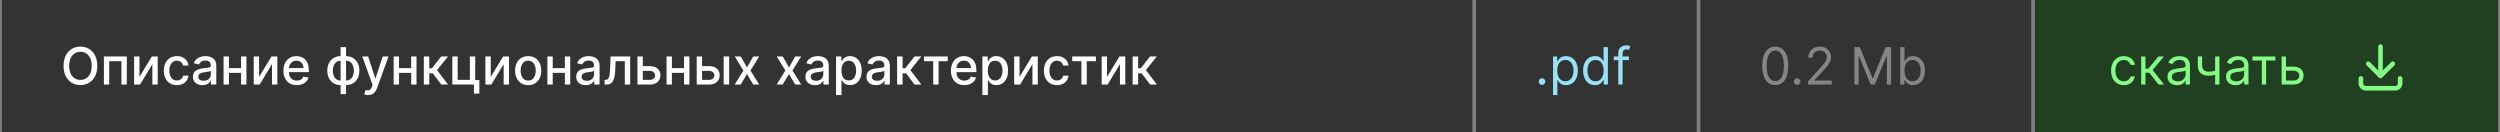
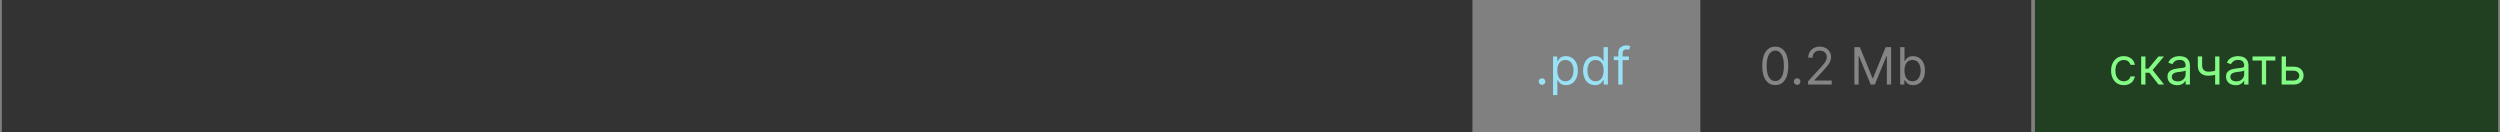
<svg xmlns="http://www.w3.org/2000/svg" width="680" height="36" viewBox="0 0 680 36" fill="none">
  <rect x="0" y="0" width="680" height="36" fill="#808080" stroke="none" />
  <rect width="400" height="36" transform="translate(0.5)" fill="#333333" />
-   <path d="M26.463 17.909C26.463 18.996 26.264 19.931 25.866 20.713C25.469 21.492 24.924 22.092 24.231 22.513C23.541 22.93 22.758 23.139 21.879 23.139C20.998 23.139 20.21 22.93 19.518 22.513C18.828 22.092 18.285 21.49 17.887 20.708C17.489 19.926 17.291 18.993 17.291 17.909C17.291 16.822 17.489 15.889 17.887 15.11C18.285 14.328 18.828 13.728 19.518 13.31C20.21 12.889 20.998 12.679 21.879 12.679C22.758 12.679 23.541 12.889 24.231 13.31C24.924 13.728 25.469 14.328 25.866 15.11C26.264 15.889 26.463 16.822 26.463 17.909ZM24.942 17.909C24.942 17.081 24.808 16.383 24.539 15.816C24.274 15.246 23.909 14.815 23.445 14.523C22.985 14.229 22.463 14.081 21.879 14.081C21.293 14.081 20.769 14.229 20.308 14.523C19.848 14.815 19.483 15.246 19.215 15.816C18.949 16.383 18.817 17.081 18.817 17.909C18.817 18.738 18.949 19.437 19.215 20.007C19.483 20.574 19.848 21.005 20.308 21.3C20.769 21.591 21.293 21.737 21.879 21.737C22.463 21.737 22.985 21.591 23.445 21.3C23.909 21.005 24.274 20.574 24.539 20.007C24.808 19.437 24.942 18.738 24.942 17.909ZM28.259 23V15.364H34.489V23H33.032V16.646H29.706V23H28.259ZM37.932 20.917L41.298 15.364H42.899V23H41.443V17.442L38.092 23H36.476V15.364H37.932V20.917ZM48.114 23.154C47.375 23.154 46.739 22.987 46.205 22.652C45.675 22.314 45.267 21.848 44.982 21.255C44.697 20.662 44.555 19.982 44.555 19.217C44.555 18.441 44.7 17.757 44.992 17.163C45.284 16.567 45.695 16.101 46.225 15.766C46.755 15.432 47.38 15.264 48.099 15.264C48.679 15.264 49.197 15.372 49.651 15.587C50.105 15.8 50.471 16.098 50.749 16.482C51.031 16.867 51.198 17.316 51.251 17.829H49.805C49.725 17.472 49.543 17.163 49.258 16.905C48.976 16.646 48.598 16.517 48.124 16.517C47.71 16.517 47.347 16.626 47.035 16.845C46.727 17.061 46.487 17.369 46.315 17.77C46.142 18.168 46.056 18.638 46.056 19.182C46.056 19.739 46.141 20.219 46.31 20.624C46.479 21.028 46.717 21.341 47.026 21.563C47.337 21.785 47.703 21.896 48.124 21.896C48.406 21.896 48.661 21.845 48.89 21.742C49.122 21.636 49.316 21.485 49.472 21.29C49.631 21.094 49.742 20.859 49.805 20.584H51.251C51.198 21.078 51.038 21.518 50.769 21.906C50.501 22.294 50.141 22.599 49.69 22.821C49.243 23.043 48.718 23.154 48.114 23.154ZM55.063 23.169C54.58 23.169 54.142 23.079 53.751 22.901C53.36 22.718 53.05 22.455 52.821 22.11C52.596 21.765 52.483 21.343 52.483 20.842C52.483 20.412 52.566 20.057 52.732 19.778C52.897 19.5 53.121 19.28 53.403 19.117C53.685 18.955 53.999 18.832 54.347 18.749C54.696 18.666 55.05 18.604 55.411 18.56C55.869 18.507 56.24 18.464 56.525 18.431C56.81 18.395 57.017 18.337 57.147 18.257C57.276 18.178 57.34 18.048 57.34 17.869V17.834C57.34 17.4 57.218 17.064 56.972 16.825C56.73 16.587 56.369 16.467 55.889 16.467C55.388 16.467 54.994 16.578 54.705 16.8C54.42 17.019 54.223 17.263 54.114 17.531L52.717 17.213C52.883 16.749 53.124 16.375 53.443 16.09C53.764 15.801 54.134 15.592 54.551 15.463C54.969 15.331 55.408 15.264 55.869 15.264C56.174 15.264 56.497 15.301 56.838 15.374C57.183 15.443 57.504 15.572 57.803 15.761C58.104 15.95 58.351 16.22 58.544 16.572C58.736 16.92 58.832 17.372 58.832 17.929V23H57.38V21.956H57.321C57.224 22.148 57.08 22.337 56.888 22.523C56.696 22.708 56.449 22.863 56.147 22.985C55.846 23.108 55.484 23.169 55.063 23.169ZM55.386 21.976C55.797 21.976 56.149 21.895 56.441 21.732C56.736 21.57 56.959 21.358 57.112 21.096C57.267 20.831 57.345 20.547 57.345 20.246V19.261C57.292 19.314 57.19 19.364 57.037 19.41C56.888 19.454 56.717 19.492 56.525 19.525C56.333 19.555 56.145 19.583 55.963 19.609C55.781 19.633 55.629 19.652 55.506 19.669C55.218 19.706 54.954 19.767 54.715 19.853C54.48 19.939 54.291 20.063 54.149 20.226C54.009 20.385 53.94 20.597 53.94 20.862C53.94 21.23 54.076 21.509 54.347 21.697C54.619 21.883 54.966 21.976 55.386 21.976ZM65.987 18.541V19.828H61.851V18.541H65.987ZM62.269 15.364V23H60.812V15.364H62.269ZM67.026 15.364V23H65.575V15.364H67.026ZM70.472 20.917L73.837 15.364H75.438V23H73.981V17.442L70.631 23H69.015V15.364H70.472V20.917ZM80.728 23.154C79.976 23.154 79.328 22.993 78.784 22.672C78.244 22.347 77.826 21.891 77.531 21.305C77.24 20.715 77.094 20.024 77.094 19.232C77.094 18.449 77.24 17.76 77.531 17.163C77.826 16.567 78.237 16.101 78.764 15.766C79.294 15.432 79.914 15.264 80.624 15.264C81.055 15.264 81.472 15.335 81.876 15.478C82.281 15.62 82.644 15.844 82.965 16.149C83.287 16.454 83.54 16.85 83.726 17.337C83.912 17.821 84.004 18.41 84.004 19.102V19.629H77.934V18.516H82.548C82.548 18.125 82.468 17.778 82.309 17.477C82.15 17.172 81.926 16.931 81.638 16.756C81.353 16.58 81.018 16.492 80.633 16.492C80.216 16.492 79.851 16.595 79.54 16.8C79.231 17.003 78.993 17.268 78.824 17.596C78.658 17.921 78.575 18.274 78.575 18.655V19.525C78.575 20.035 78.665 20.47 78.844 20.827C79.026 21.185 79.28 21.459 79.604 21.648C79.929 21.833 80.309 21.926 80.743 21.926C81.025 21.926 81.281 21.886 81.513 21.807C81.746 21.724 81.946 21.601 82.115 21.439C82.284 21.276 82.413 21.076 82.503 20.837L83.91 21.091C83.797 21.505 83.595 21.868 83.303 22.18C83.015 22.488 82.652 22.728 82.215 22.901C81.78 23.07 81.285 23.154 80.728 23.154ZM92.645 25.6V12.818H94.131V25.6H92.645ZM92.645 23.154C92.105 23.154 91.612 23.061 91.168 22.876C90.724 22.687 90.341 22.418 90.02 22.07C89.698 21.722 89.45 21.306 89.274 20.822C89.102 20.338 89.016 19.803 89.016 19.217C89.016 18.623 89.102 18.085 89.274 17.601C89.45 17.117 89.698 16.701 90.02 16.353C90.341 16.005 90.724 15.736 91.168 15.548C91.612 15.359 92.105 15.264 92.645 15.264H93.013V23.154H92.645ZM92.645 21.901H92.854V16.517H92.645C92.287 16.517 91.975 16.59 91.71 16.736C91.445 16.878 91.225 17.076 91.049 17.327C90.873 17.576 90.741 17.863 90.651 18.188C90.565 18.512 90.522 18.855 90.522 19.217C90.522 19.701 90.6 20.146 90.756 20.554C90.912 20.958 91.147 21.285 91.462 21.533C91.776 21.779 92.171 21.901 92.645 21.901ZM94.131 23.154H93.758V15.264H94.131C94.672 15.264 95.164 15.359 95.608 15.548C96.052 15.736 96.433 16.005 96.751 16.353C97.073 16.701 97.32 17.117 97.492 17.601C97.668 18.085 97.756 18.623 97.756 19.217C97.756 19.803 97.668 20.338 97.492 20.822C97.32 21.306 97.073 21.722 96.751 22.07C96.433 22.418 96.052 22.687 95.608 22.876C95.164 23.061 94.672 23.154 94.131 23.154ZM94.131 21.901C94.489 21.901 94.801 21.832 95.066 21.692C95.331 21.55 95.552 21.354 95.727 21.106C95.903 20.854 96.034 20.567 96.12 20.246C96.206 19.921 96.249 19.578 96.249 19.217C96.249 18.736 96.171 18.292 96.016 17.884C95.863 17.473 95.629 17.143 95.315 16.895C95 16.643 94.605 16.517 94.131 16.517H93.918V21.901H94.131ZM100.087 25.864C99.865 25.864 99.663 25.845 99.481 25.809C99.299 25.776 99.163 25.739 99.073 25.7L99.431 24.482C99.703 24.555 99.945 24.586 100.157 24.576C100.369 24.566 100.556 24.486 100.719 24.337C100.884 24.188 101.03 23.945 101.156 23.607L101.34 23.099L98.546 15.364H100.137L102.071 21.29H102.151L104.085 15.364H105.68L102.533 24.019C102.388 24.417 102.202 24.753 101.977 25.028C101.751 25.307 101.483 25.516 101.171 25.655C100.86 25.794 100.498 25.864 100.087 25.864ZM112.253 18.541V19.828H108.116V18.541H112.253ZM108.534 15.364V23H107.077V15.364H108.534ZM113.292 15.364V23H111.84V15.364H113.292ZM115.281 23V15.364H116.767V18.565H117.483L120.004 15.364H121.843L118.885 19.077L121.878 23H120.033L117.732 19.947H116.767V23H115.281ZM129.262 15.364V21.782H130.381V25.461H128.914V23H123.032V15.364H124.489V21.717H127.81V15.364H129.262ZM133.485 20.917L136.851 15.364H138.452V23H136.995V17.442L133.644 23H132.029V15.364H133.485V20.917ZM143.667 23.154C142.951 23.154 142.326 22.99 141.793 22.662C141.259 22.334 140.845 21.875 140.55 21.285C140.255 20.695 140.107 20.005 140.107 19.217C140.107 18.424 140.255 17.732 140.55 17.139C140.845 16.545 141.259 16.084 141.793 15.756C142.326 15.428 142.951 15.264 143.667 15.264C144.383 15.264 145.008 15.428 145.541 15.756C146.075 16.084 146.489 16.545 146.784 17.139C147.079 17.732 147.227 18.424 147.227 19.217C147.227 20.005 147.079 20.695 146.784 21.285C146.489 21.875 146.075 22.334 145.541 22.662C145.008 22.99 144.383 23.154 143.667 23.154ZM143.672 21.906C144.136 21.906 144.521 21.784 144.825 21.538C145.13 21.293 145.356 20.967 145.502 20.559C145.651 20.151 145.725 19.702 145.725 19.212C145.725 18.724 145.651 18.277 145.502 17.869C145.356 17.458 145.13 17.129 144.825 16.88C144.521 16.631 144.136 16.507 143.672 16.507C143.205 16.507 142.817 16.631 142.509 16.88C142.204 17.129 141.977 17.458 141.828 17.869C141.682 18.277 141.609 18.724 141.609 19.212C141.609 19.702 141.682 20.151 141.828 20.559C141.977 20.967 142.204 21.293 142.509 21.538C142.817 21.784 143.205 21.906 143.672 21.906ZM154.061 18.541V19.828H149.925V18.541H154.061ZM150.343 15.364V23H148.886V15.364H150.343ZM155.1 15.364V23H153.649V15.364H155.1ZM159.311 23.169C158.828 23.169 158.39 23.079 157.999 22.901C157.608 22.718 157.298 22.455 157.069 22.11C156.844 21.765 156.731 21.343 156.731 20.842C156.731 20.412 156.814 20.057 156.98 19.778C157.145 19.5 157.369 19.28 157.651 19.117C157.933 18.955 158.248 18.832 158.596 18.749C158.944 18.666 159.298 18.604 159.659 18.56C160.117 18.507 160.488 18.464 160.773 18.431C161.058 18.395 161.265 18.337 161.395 18.257C161.524 18.178 161.588 18.048 161.588 17.869V17.834C161.588 17.4 161.466 17.064 161.221 16.825C160.979 16.587 160.617 16.467 160.137 16.467C159.636 16.467 159.242 16.578 158.953 16.8C158.668 17.019 158.471 17.263 158.362 17.531L156.965 17.213C157.131 16.749 157.373 16.375 157.691 16.09C158.012 15.801 158.382 15.592 158.799 15.463C159.217 15.331 159.656 15.264 160.117 15.264C160.422 15.264 160.745 15.301 161.086 15.374C161.431 15.443 161.752 15.572 162.051 15.761C162.352 15.95 162.599 16.22 162.792 16.572C162.984 16.92 163.08 17.372 163.08 17.929V23H161.628V21.956H161.569C161.472 22.148 161.328 22.337 161.136 22.523C160.944 22.708 160.697 22.863 160.395 22.985C160.094 23.108 159.732 23.169 159.311 23.169ZM159.635 21.976C160.046 21.976 160.397 21.895 160.689 21.732C160.984 21.57 161.207 21.358 161.36 21.096C161.516 20.831 161.593 20.547 161.593 20.246V19.261C161.54 19.314 161.438 19.364 161.285 19.41C161.136 19.454 160.965 19.492 160.773 19.525C160.581 19.555 160.394 19.583 160.211 19.609C160.029 19.633 159.877 19.652 159.754 19.669C159.466 19.706 159.202 19.767 158.963 19.853C158.728 19.939 158.539 20.063 158.397 20.226C158.257 20.385 158.188 20.597 158.188 20.862C158.188 21.23 158.324 21.509 158.596 21.697C158.867 21.883 159.214 21.976 159.635 21.976ZM164.458 23L164.453 21.712H164.727C164.939 21.712 165.116 21.668 165.259 21.578C165.405 21.485 165.524 21.329 165.617 21.111C165.709 20.892 165.781 20.59 165.83 20.206C165.88 19.818 165.917 19.331 165.94 18.744L166.074 15.364H171.404V23H169.947V16.646H167.451L167.332 19.241C167.302 19.871 167.237 20.421 167.138 20.892C167.042 21.363 166.901 21.755 166.715 22.07C166.53 22.382 166.291 22.616 165.999 22.771C165.708 22.924 165.353 23 164.936 23H164.458ZM174.505 17.989H176.722C177.657 17.989 178.376 18.221 178.88 18.685C179.383 19.149 179.635 19.747 179.635 20.479C179.635 20.957 179.523 21.386 179.297 21.767C179.072 22.148 178.742 22.45 178.308 22.672C177.874 22.891 177.345 23 176.722 23H173.386V15.364H174.843V21.717H176.722C177.15 21.717 177.501 21.606 177.776 21.384C178.051 21.159 178.189 20.872 178.189 20.524C178.189 20.156 178.051 19.856 177.776 19.624C177.501 19.389 177.15 19.271 176.722 19.271H174.505V17.989ZM186.477 18.541V19.828H182.341V18.541H186.477ZM182.759 15.364V23H181.302V15.364H182.759ZM187.517 15.364V23H186.065V15.364H187.517ZM190.624 17.989H192.841C193.776 17.989 194.495 18.221 194.999 18.685C195.503 19.149 195.754 19.747 195.754 20.479C195.754 20.957 195.642 21.386 195.416 21.767C195.191 22.148 194.861 22.45 194.427 22.672C193.993 22.891 193.464 23 192.841 23H189.505V15.364H190.962V21.717H192.841C193.269 21.717 193.62 21.606 193.895 21.384C194.17 21.159 194.308 20.872 194.308 20.524C194.308 20.156 194.17 19.856 193.895 19.624C193.62 19.389 193.269 19.271 192.841 19.271H190.624V17.989ZM196.838 23V15.364H198.325V23H196.838ZM201.493 15.364L203.178 18.337L204.879 15.364H206.504L204.123 19.182L206.524 23H204.898L203.178 20.146L201.463 23H199.832L202.209 19.182L199.862 15.364H201.493ZM212.909 15.364L214.594 18.337L216.295 15.364H217.92L215.539 19.182L217.94 23H216.314L214.594 20.146L212.879 23H211.248L213.625 19.182L211.278 15.364H212.909ZM221.655 23.169C221.171 23.169 220.734 23.079 220.343 22.901C219.952 22.718 219.642 22.455 219.413 22.11C219.188 21.765 219.075 21.343 219.075 20.842C219.075 20.412 219.158 20.057 219.324 19.778C219.489 19.5 219.713 19.28 219.995 19.117C220.276 18.955 220.591 18.832 220.939 18.749C221.287 18.666 221.642 18.604 222.003 18.56C222.461 18.507 222.832 18.464 223.117 18.431C223.402 18.395 223.609 18.337 223.738 18.257C223.868 18.178 223.932 18.048 223.932 17.869V17.834C223.932 17.4 223.81 17.064 223.564 16.825C223.322 16.587 222.961 16.467 222.48 16.467C221.98 16.467 221.586 16.578 221.297 16.8C221.012 17.019 220.815 17.263 220.706 17.531L219.309 17.213C219.474 16.749 219.716 16.375 220.034 16.09C220.356 15.801 220.725 15.592 221.143 15.463C221.561 15.331 222 15.264 222.461 15.264C222.766 15.264 223.089 15.301 223.43 15.374C223.775 15.443 224.096 15.572 224.395 15.761C224.696 15.95 224.943 16.22 225.135 16.572C225.328 16.92 225.424 17.372 225.424 17.929V23H223.972V21.956H223.912C223.816 22.148 223.672 22.337 223.48 22.523C223.288 22.708 223.041 22.863 222.739 22.985C222.437 23.108 222.076 23.169 221.655 23.169ZM221.978 21.976C222.389 21.976 222.741 21.895 223.032 21.732C223.327 21.57 223.551 21.358 223.703 21.096C223.859 20.831 223.937 20.547 223.937 20.246V19.261C223.884 19.314 223.781 19.364 223.629 19.41C223.48 19.454 223.309 19.492 223.117 19.525C222.925 19.555 222.737 19.583 222.555 19.609C222.373 19.633 222.22 19.652 222.098 19.669C221.809 19.706 221.546 19.767 221.307 19.853C221.072 19.939 220.883 20.063 220.74 20.226C220.601 20.385 220.532 20.597 220.532 20.862C220.532 21.23 220.667 21.509 220.939 21.697C221.211 21.883 221.557 21.976 221.978 21.976ZM227.404 25.864V15.364H228.855V16.602H228.98C229.066 16.442 229.19 16.259 229.352 16.05C229.515 15.841 229.74 15.659 230.029 15.503C230.317 15.344 230.698 15.264 231.172 15.264C231.789 15.264 232.339 15.42 232.823 15.732C233.307 16.043 233.686 16.492 233.961 17.079C234.24 17.666 234.379 18.371 234.379 19.197C234.379 20.022 234.241 20.73 233.966 21.32C233.691 21.906 233.313 22.359 232.833 22.677C232.352 22.992 231.803 23.149 231.187 23.149C230.723 23.149 230.343 23.071 230.048 22.916C229.757 22.76 229.528 22.577 229.362 22.369C229.197 22.16 229.069 21.974 228.98 21.812H228.89V25.864H227.404ZM228.86 19.182C228.86 19.719 228.938 20.189 229.094 20.594C229.25 20.998 229.475 21.315 229.77 21.543C230.065 21.769 230.426 21.881 230.854 21.881C231.298 21.881 231.669 21.764 231.968 21.528C232.266 21.29 232.491 20.967 232.644 20.559C232.799 20.151 232.877 19.692 232.877 19.182C232.877 18.678 232.801 18.226 232.649 17.825C232.499 17.424 232.274 17.107 231.972 16.875C231.674 16.643 231.301 16.527 230.854 16.527C230.423 16.527 230.058 16.638 229.76 16.86C229.465 17.082 229.241 17.392 229.089 17.79C228.936 18.188 228.86 18.651 228.86 19.182ZM238.267 23.169C237.783 23.169 237.345 23.079 236.954 22.901C236.563 22.718 236.253 22.455 236.024 22.11C235.799 21.765 235.686 21.343 235.686 20.842C235.686 20.412 235.769 20.057 235.935 19.778C236.101 19.5 236.324 19.28 236.606 19.117C236.888 18.955 237.203 18.832 237.551 18.749C237.899 18.666 238.253 18.604 238.615 18.56C239.072 18.507 239.443 18.464 239.728 18.431C240.013 18.395 240.22 18.337 240.35 18.257C240.479 18.178 240.544 18.048 240.544 17.869V17.834C240.544 17.4 240.421 17.064 240.176 16.825C239.934 16.587 239.572 16.467 239.092 16.467C238.591 16.467 238.197 16.578 237.909 16.8C237.624 17.019 237.426 17.263 237.317 17.531L235.92 17.213C236.086 16.749 236.328 16.375 236.646 16.09C236.967 15.801 237.337 15.592 237.754 15.463C238.172 15.331 238.611 15.264 239.072 15.264C239.377 15.264 239.7 15.301 240.041 15.374C240.386 15.443 240.708 15.572 241.006 15.761C241.307 15.95 241.554 16.22 241.747 16.572C241.939 16.92 242.035 17.372 242.035 17.929V23H240.583V21.956H240.524C240.427 22.148 240.283 22.337 240.091 22.523C239.899 22.708 239.652 22.863 239.35 22.985C239.049 23.108 238.687 23.169 238.267 23.169ZM238.59 21.976C239.001 21.976 239.352 21.895 239.644 21.732C239.939 21.57 240.162 21.358 240.315 21.096C240.471 20.831 240.548 20.547 240.548 20.246V19.261C240.495 19.314 240.393 19.364 240.24 19.41C240.091 19.454 239.92 19.492 239.728 19.525C239.536 19.555 239.349 19.583 239.166 19.609C238.984 19.633 238.832 19.652 238.709 19.669C238.421 19.706 238.157 19.767 237.919 19.853C237.683 19.939 237.494 20.063 237.352 20.226C237.213 20.385 237.143 20.597 237.143 20.862C237.143 21.23 237.279 21.509 237.551 21.697C237.822 21.883 238.169 21.976 238.59 21.976ZM244.015 23V15.364H245.501V18.565H246.217L248.738 15.364H250.577L247.619 19.077L250.612 23H248.768L246.466 19.947H245.501V23H244.015ZM251.339 16.646V15.364H257.782V16.646H255.292V23H253.84V16.646H251.339ZM262.29 23.154C261.538 23.154 260.89 22.993 260.347 22.672C259.806 22.347 259.389 21.891 259.094 21.305C258.802 20.715 258.656 20.024 258.656 19.232C258.656 18.449 258.802 17.76 259.094 17.163C259.389 16.567 259.8 16.101 260.327 15.766C260.857 15.432 261.477 15.264 262.186 15.264C262.617 15.264 263.035 15.335 263.439 15.478C263.843 15.62 264.206 15.844 264.528 16.149C264.849 16.454 265.103 16.85 265.288 17.337C265.474 17.821 265.567 18.41 265.567 19.102V19.629H259.496V18.516H264.11C264.11 18.125 264.031 17.778 263.871 17.477C263.712 17.172 263.489 16.931 263.2 16.756C262.915 16.58 262.58 16.492 262.196 16.492C261.778 16.492 261.414 16.595 261.102 16.8C260.794 17.003 260.555 17.268 260.386 17.596C260.221 17.921 260.138 18.274 260.138 18.655V19.525C260.138 20.035 260.227 20.47 260.406 20.827C260.589 21.185 260.842 21.459 261.167 21.648C261.492 21.833 261.871 21.926 262.305 21.926C262.587 21.926 262.844 21.886 263.076 21.807C263.308 21.724 263.509 21.601 263.678 21.439C263.847 21.276 263.976 21.076 264.065 20.837L265.472 21.091C265.36 21.505 265.157 21.868 264.866 22.18C264.577 22.488 264.214 22.728 263.777 22.901C263.343 23.07 262.847 23.154 262.29 23.154ZM267.216 25.864V15.364H268.668V16.602H268.792C268.878 16.442 269.003 16.259 269.165 16.05C269.327 15.841 269.553 15.659 269.841 15.503C270.129 15.344 270.511 15.264 270.985 15.264C271.601 15.264 272.151 15.42 272.635 15.732C273.119 16.043 273.499 16.492 273.774 17.079C274.052 17.666 274.191 18.371 274.191 19.197C274.191 20.022 274.054 20.73 273.779 21.32C273.503 21.906 273.126 22.359 272.645 22.677C272.164 22.992 271.616 23.149 270.999 23.149C270.535 23.149 270.156 23.071 269.861 22.916C269.569 22.76 269.341 22.577 269.175 22.369C269.009 22.16 268.882 21.974 268.792 21.812H268.703V25.864H267.216ZM268.673 19.182C268.673 19.719 268.751 20.189 268.906 20.594C269.062 20.998 269.288 21.315 269.583 21.543C269.878 21.769 270.239 21.881 270.666 21.881C271.11 21.881 271.482 21.764 271.78 21.528C272.078 21.29 272.304 20.967 272.456 20.559C272.612 20.151 272.69 19.692 272.69 19.182C272.69 18.678 272.614 18.226 272.461 17.825C272.312 17.424 272.087 17.107 271.785 16.875C271.487 16.643 271.114 16.527 270.666 16.527C270.235 16.527 269.871 16.638 269.573 16.86C269.278 17.082 269.054 17.392 268.901 17.79C268.749 18.188 268.673 18.651 268.673 19.182ZM277.313 20.917L280.679 15.364H282.28V23H280.823V17.442L277.472 23H275.857V15.364H277.313V20.917ZM287.495 23.154C286.756 23.154 286.12 22.987 285.586 22.652C285.056 22.314 284.648 21.848 284.363 21.255C284.078 20.662 283.936 19.982 283.936 19.217C283.936 18.441 284.081 17.757 284.373 17.163C284.665 16.567 285.076 16.101 285.606 15.766C286.136 15.432 286.761 15.264 287.48 15.264C288.06 15.264 288.577 15.372 289.031 15.587C289.485 15.8 289.852 16.098 290.13 16.482C290.412 16.867 290.579 17.316 290.632 17.829H289.186C289.106 17.472 288.924 17.163 288.639 16.905C288.357 16.646 287.979 16.517 287.505 16.517C287.091 16.517 286.728 16.626 286.416 16.845C286.108 17.061 285.868 17.369 285.695 17.77C285.523 18.168 285.437 18.638 285.437 19.182C285.437 19.739 285.521 20.219 285.691 20.624C285.86 21.028 286.098 21.341 286.406 21.563C286.718 21.785 287.084 21.896 287.505 21.896C287.787 21.896 288.042 21.845 288.271 21.742C288.503 21.636 288.697 21.485 288.852 21.29C289.012 21.094 289.123 20.859 289.186 20.584H290.632C290.579 21.078 290.419 21.518 290.15 21.906C289.882 22.294 289.522 22.599 289.071 22.821C288.624 23.043 288.098 23.154 287.495 23.154ZM291.644 16.646V15.364H298.087V16.646H295.596V23H294.145V16.646H291.644ZM301.116 20.917L304.482 15.364H306.083V23H304.626V17.442L301.275 23H299.659V15.364H301.116V20.917ZM308.081 23V15.364H309.568V18.565H310.284L312.804 15.364H314.644L311.686 19.077L314.679 23H312.834L310.532 19.947H309.568V23H308.081Z" fill="white" />
-   <rect width="60" height="36" transform="translate(401.5)" fill="#333333" />
  <path d="M419.429 23.079C419.184 23.079 418.973 22.992 418.798 22.816C418.622 22.64 418.534 22.43 418.534 22.185C418.534 21.939 418.622 21.729 418.798 21.553C418.973 21.378 419.184 21.29 419.429 21.29C419.674 21.29 419.885 21.378 420.06 21.553C420.236 21.729 420.324 21.939 420.324 22.185C420.324 22.347 420.282 22.496 420.2 22.632C420.12 22.768 420.012 22.877 419.876 22.96C419.744 23.04 419.595 23.079 419.429 23.079ZM422.429 25.864V15.364H423.563V16.577H423.702C423.788 16.444 423.908 16.275 424.06 16.07C424.216 15.861 424.438 15.675 424.726 15.513C425.018 15.347 425.412 15.264 425.909 15.264C426.552 15.264 427.119 15.425 427.61 15.746C428.1 16.068 428.483 16.524 428.758 17.114C429.033 17.704 429.171 18.4 429.171 19.202C429.171 20.01 429.033 20.711 428.758 21.305C428.483 21.895 428.102 22.352 427.615 22.677C427.127 22.998 426.566 23.159 425.929 23.159C425.439 23.159 425.046 23.078 424.751 22.916C424.456 22.75 424.229 22.562 424.07 22.354C423.911 22.142 423.788 21.966 423.702 21.827H423.603V25.864H422.429ZM423.583 19.182C423.583 19.759 423.667 20.267 423.836 20.708C424.005 21.146 424.252 21.489 424.577 21.737C424.902 21.983 425.3 22.105 425.77 22.105C426.261 22.105 426.67 21.976 426.998 21.717C427.33 21.456 427.578 21.104 427.744 20.663C427.913 20.219 427.998 19.725 427.998 19.182C427.998 18.645 427.915 18.161 427.749 17.73C427.587 17.296 427.34 16.953 427.008 16.701C426.68 16.446 426.267 16.318 425.77 16.318C425.293 16.318 424.892 16.439 424.567 16.681C424.242 16.92 423.997 17.255 423.831 17.685C423.666 18.113 423.583 18.612 423.583 19.182ZM433.844 23.159C433.208 23.159 432.646 22.998 432.159 22.677C431.672 22.352 431.29 21.895 431.015 21.305C430.74 20.711 430.603 20.01 430.603 19.202C430.603 18.4 430.74 17.704 431.015 17.114C431.29 16.524 431.673 16.068 432.164 15.746C432.654 15.425 433.221 15.264 433.864 15.264C434.361 15.264 434.754 15.347 435.042 15.513C435.334 15.675 435.556 15.861 435.708 16.07C435.864 16.275 435.985 16.444 436.071 16.577H436.171V12.818H437.344V23H436.211V21.827H436.071C435.985 21.966 435.863 22.142 435.703 22.354C435.544 22.562 435.317 22.75 435.022 22.916C434.727 23.078 434.335 23.159 433.844 23.159ZM434.003 22.105C434.474 22.105 434.872 21.983 435.196 21.737C435.521 21.489 435.768 21.146 435.937 20.708C436.106 20.267 436.191 19.759 436.191 19.182C436.191 18.612 436.108 18.113 435.942 17.685C435.776 17.255 435.531 16.92 435.206 16.681C434.882 16.439 434.48 16.318 434.003 16.318C433.506 16.318 433.092 16.446 432.76 16.701C432.432 16.953 432.185 17.296 432.02 17.73C431.857 18.161 431.776 18.645 431.776 19.182C431.776 19.725 431.859 20.219 432.025 20.663C432.194 21.104 432.442 21.456 432.77 21.717C433.102 21.976 433.513 22.105 434.003 22.105ZM443.056 15.364V16.358H438.94V15.364H443.056ZM440.173 23V14.31C440.173 13.872 440.276 13.508 440.481 13.216C440.687 12.924 440.953 12.706 441.282 12.56C441.61 12.414 441.956 12.341 442.321 12.341C442.609 12.341 442.844 12.364 443.027 12.411C443.209 12.457 443.345 12.5 443.434 12.54L443.096 13.554C443.037 13.534 442.954 13.509 442.848 13.479C442.745 13.45 442.609 13.435 442.44 13.435C442.052 13.435 441.772 13.532 441.6 13.728C441.431 13.924 441.346 14.21 441.346 14.588V23H440.173Z" fill="#99E1F5" />
  <rect width="90" height="36" transform="translate(462.5)" fill="#333333" />
  <path d="M482.875 23.139C482.126 23.139 481.488 22.935 480.961 22.528C480.434 22.117 480.031 21.522 479.753 20.743C479.474 19.961 479.335 19.016 479.335 17.909C479.335 16.809 479.474 15.869 479.753 15.09C480.035 14.308 480.439 13.711 480.966 13.3C481.496 12.886 482.133 12.679 482.875 12.679C483.617 12.679 484.252 12.886 484.779 13.3C485.309 13.711 485.714 14.308 485.992 15.09C486.274 15.869 486.415 16.809 486.415 17.909C486.415 19.016 486.276 19.961 485.997 20.743C485.719 21.522 485.316 22.117 484.789 22.528C484.262 22.935 483.624 23.139 482.875 23.139ZM482.875 22.046C483.617 22.046 484.194 21.688 484.605 20.972C485.016 20.256 485.222 19.235 485.222 17.909C485.222 17.027 485.127 16.277 484.938 15.657C484.753 15.037 484.484 14.565 484.133 14.24C483.785 13.915 483.366 13.753 482.875 13.753C482.139 13.753 481.564 14.116 481.15 14.842C480.736 15.564 480.528 16.587 480.528 17.909C480.528 18.791 480.621 19.54 480.807 20.156C480.992 20.773 481.259 21.242 481.607 21.563C481.959 21.885 482.381 22.046 482.875 22.046ZM488.824 23.079C488.578 23.079 488.368 22.992 488.192 22.816C488.016 22.64 487.929 22.43 487.929 22.185C487.929 21.939 488.016 21.729 488.192 21.553C488.368 21.378 488.578 21.29 488.824 21.29C489.069 21.29 489.279 21.378 489.455 21.553C489.631 21.729 489.718 21.939 489.718 22.185C489.718 22.347 489.677 22.496 489.594 22.632C489.515 22.768 489.407 22.877 489.271 22.96C489.138 23.04 488.989 23.079 488.824 23.079ZM491.804 23V22.105L495.165 18.426C495.559 17.995 495.884 17.621 496.139 17.303C496.394 16.981 496.583 16.68 496.706 16.398C496.832 16.113 496.895 15.814 496.895 15.503C496.895 15.145 496.809 14.835 496.636 14.573C496.467 14.311 496.235 14.109 495.94 13.967C495.645 13.824 495.314 13.753 494.946 13.753C494.555 13.753 494.214 13.834 493.922 13.996C493.634 14.155 493.41 14.379 493.251 14.668C493.095 14.956 493.017 15.294 493.017 15.682H491.844C491.844 15.085 491.981 14.562 492.256 14.111C492.531 13.66 492.906 13.309 493.38 13.057C493.857 12.805 494.393 12.679 494.986 12.679C495.582 12.679 496.111 12.805 496.572 13.057C497.032 13.309 497.394 13.648 497.656 14.076C497.917 14.504 498.048 14.979 498.048 15.503C498.048 15.877 497.98 16.244 497.844 16.602C497.712 16.956 497.48 17.352 497.148 17.79C496.82 18.224 496.365 18.754 495.781 19.381L493.494 21.827V21.906H498.227V23H491.804ZM504.397 12.818H505.869L509.329 21.27H509.448L512.908 12.818H514.38V23H513.227V15.264H513.127L509.945 23H508.832L505.65 15.264H505.55V23H504.397V12.818ZM516.852 23V12.818H518.025V16.577H518.125C518.211 16.444 518.33 16.275 518.483 16.07C518.639 15.861 518.861 15.675 519.149 15.513C519.441 15.347 519.835 15.264 520.332 15.264C520.975 15.264 521.542 15.425 522.032 15.746C522.523 16.068 522.906 16.524 523.181 17.114C523.456 17.704 523.594 18.4 523.594 19.202C523.594 20.01 523.456 20.711 523.181 21.305C522.906 21.895 522.525 22.352 522.037 22.677C521.55 22.998 520.988 23.159 520.352 23.159C519.862 23.159 519.469 23.078 519.174 22.916C518.879 22.75 518.652 22.562 518.493 22.354C518.334 22.142 518.211 21.966 518.125 21.827H517.986V23H516.852ZM518.006 19.182C518.006 19.759 518.09 20.267 518.259 20.708C518.428 21.146 518.675 21.489 519 21.737C519.325 21.983 519.722 22.105 520.193 22.105C520.684 22.105 521.093 21.976 521.421 21.717C521.752 21.456 522.001 21.104 522.167 20.663C522.336 20.219 522.42 19.725 522.42 19.182C522.42 18.645 522.337 18.161 522.172 17.73C522.009 17.296 521.762 16.953 521.431 16.701C521.103 16.446 520.69 16.318 520.193 16.318C519.716 16.318 519.315 16.439 518.99 16.681C518.665 16.92 518.42 17.255 518.254 17.685C518.088 18.113 518.006 18.612 518.006 19.182Z" fill="#858585" />
  <rect width="126" height="36" transform="translate(553.5)" fill="#213F21" />
  <path d="M577.676 23.159C576.96 23.159 576.344 22.99 575.827 22.652C575.31 22.314 574.912 21.848 574.634 21.255C574.355 20.662 574.216 19.984 574.216 19.222C574.216 18.446 574.358 17.762 574.643 17.168C574.932 16.572 575.333 16.106 575.847 15.771C576.364 15.433 576.967 15.264 577.656 15.264C578.193 15.264 578.677 15.364 579.108 15.562C579.539 15.761 579.892 16.04 580.167 16.398C580.442 16.756 580.613 17.173 580.679 17.651H579.506C579.416 17.303 579.217 16.994 578.909 16.726C578.604 16.454 578.193 16.318 577.676 16.318C577.219 16.318 576.818 16.438 576.473 16.676C576.132 16.912 575.865 17.245 575.673 17.675C575.484 18.103 575.389 18.605 575.389 19.182C575.389 19.772 575.482 20.285 575.668 20.723C575.857 21.16 576.122 21.5 576.463 21.742C576.808 21.984 577.212 22.105 577.676 22.105C577.981 22.105 578.258 22.052 578.506 21.946C578.755 21.84 578.965 21.688 579.138 21.489C579.31 21.29 579.433 21.051 579.506 20.773H580.679C580.613 21.224 580.449 21.63 580.187 21.991C579.928 22.349 579.585 22.634 579.158 22.846C578.733 23.055 578.24 23.159 577.676 23.159ZM582.394 23V15.364H583.567V18.685H584.343L587.087 15.364H588.599L585.516 19.043L588.638 23H587.127L584.621 19.778H583.567V23H582.394ZM592.161 23.179C591.677 23.179 591.238 23.088 590.843 22.905C590.449 22.72 590.136 22.453 589.904 22.105C589.672 21.754 589.556 21.329 589.556 20.832C589.556 20.395 589.642 20.04 589.814 19.768C589.987 19.493 590.217 19.278 590.505 19.122C590.794 18.966 591.112 18.85 591.46 18.774C591.811 18.695 592.164 18.632 592.519 18.585C592.983 18.526 593.359 18.481 593.647 18.451C593.939 18.418 594.151 18.363 594.284 18.287C594.42 18.211 594.488 18.078 594.488 17.889V17.849C594.488 17.359 594.353 16.978 594.085 16.706C593.82 16.434 593.417 16.298 592.877 16.298C592.317 16.298 591.877 16.421 591.559 16.666C591.241 16.912 591.017 17.173 590.888 17.452L589.775 17.054C589.973 16.59 590.239 16.229 590.57 15.97C590.905 15.708 591.269 15.526 591.664 15.423C592.061 15.317 592.453 15.264 592.837 15.264C593.082 15.264 593.364 15.294 593.682 15.354C594.004 15.41 594.314 15.528 594.612 15.707C594.913 15.886 595.164 16.156 595.363 16.517C595.561 16.878 595.661 17.362 595.661 17.969V23H594.488V21.966H594.428C594.348 22.132 594.216 22.309 594.03 22.498C593.845 22.687 593.598 22.848 593.289 22.98C592.981 23.113 592.605 23.179 592.161 23.179ZM592.34 22.125C592.804 22.125 593.195 22.034 593.513 21.852C593.835 21.669 594.077 21.434 594.239 21.146C594.405 20.857 594.488 20.554 594.488 20.236V19.162C594.438 19.222 594.328 19.276 594.159 19.326C593.994 19.372 593.801 19.414 593.583 19.45C593.367 19.483 593.157 19.513 592.951 19.54C592.749 19.563 592.585 19.583 592.459 19.599C592.154 19.639 591.869 19.704 591.604 19.793C591.342 19.88 591.13 20.01 590.968 20.186C590.809 20.358 590.729 20.594 590.729 20.892C590.729 21.3 590.88 21.608 591.181 21.817C591.486 22.022 591.873 22.125 592.34 22.125ZM603.689 15.364V23H602.515V15.364H603.689ZM603.231 19.003V20.097C602.966 20.196 602.703 20.284 602.441 20.36C602.179 20.433 601.904 20.491 601.616 20.534C601.327 20.574 601.011 20.594 600.666 20.594C599.801 20.594 599.107 20.36 598.583 19.893C598.063 19.425 597.802 18.724 597.802 17.79V15.344H598.976V17.79C598.976 18.181 599.05 18.502 599.199 18.754C599.349 19.006 599.551 19.193 599.806 19.316C600.061 19.439 600.348 19.5 600.666 19.5C601.163 19.5 601.612 19.455 602.013 19.366C602.418 19.273 602.824 19.152 603.231 19.003ZM608.089 23.179C607.605 23.179 607.166 23.088 606.771 22.905C606.377 22.72 606.064 22.453 605.831 22.105C605.599 21.754 605.483 21.329 605.483 20.832C605.483 20.395 605.57 20.04 605.742 19.768C605.914 19.493 606.145 19.278 606.433 19.122C606.721 18.966 607.04 18.85 607.388 18.774C607.739 18.695 608.092 18.632 608.447 18.585C608.911 18.526 609.287 18.481 609.575 18.451C609.867 18.418 610.079 18.363 610.211 18.287C610.347 18.211 610.415 18.078 610.415 17.889V17.849C610.415 17.359 610.281 16.978 610.013 16.706C609.747 16.434 609.345 16.298 608.805 16.298C608.244 16.298 607.805 16.421 607.487 16.666C607.169 16.912 606.945 17.173 606.816 17.452L605.702 17.054C605.901 16.59 606.166 16.229 606.498 15.97C606.832 15.708 607.197 15.526 607.591 15.423C607.989 15.317 608.38 15.264 608.765 15.264C609.01 15.264 609.292 15.294 609.61 15.354C609.931 15.41 610.241 15.528 610.54 15.707C610.841 15.886 611.091 16.156 611.29 16.517C611.489 16.878 611.589 17.362 611.589 17.969V23H610.415V21.966H610.356C610.276 22.132 610.144 22.309 609.958 22.498C609.772 22.687 609.525 22.848 609.217 22.98C608.909 23.113 608.533 23.179 608.089 23.179ZM608.268 22.125C608.732 22.125 609.123 22.034 609.441 21.852C609.762 21.669 610.004 21.434 610.167 21.146C610.332 20.857 610.415 20.554 610.415 20.236V19.162C610.366 19.222 610.256 19.276 610.087 19.326C609.921 19.372 609.729 19.414 609.51 19.45C609.295 19.483 609.085 19.513 608.879 19.54C608.677 19.563 608.513 19.583 608.387 19.599C608.082 19.639 607.797 19.704 607.532 19.793C607.27 19.88 607.058 20.01 606.895 20.186C606.736 20.358 606.657 20.594 606.657 20.892C606.657 21.3 606.808 21.608 607.109 21.817C607.414 22.022 607.8 22.125 608.268 22.125ZM612.691 16.457V15.364H618.896V16.457H616.39V23H615.217V16.457H612.691ZM621.621 18.128H623.809C624.704 18.128 625.388 18.355 625.862 18.809C626.336 19.263 626.573 19.838 626.573 20.534C626.573 20.991 626.467 21.407 626.255 21.782C626.043 22.153 625.731 22.45 625.32 22.672C624.909 22.891 624.405 23 623.809 23H620.607V15.364H621.78V21.906H623.809C624.273 21.906 624.654 21.784 624.952 21.538C625.251 21.293 625.4 20.978 625.4 20.594C625.4 20.189 625.251 19.86 624.952 19.604C624.654 19.349 624.273 19.222 623.809 19.222H621.621V18.128Z" fill="#83FB84" />
-   <path d="M642.167 21.333V22.667C642.167 23.02 642.307 23.36 642.557 23.61C642.807 23.86 643.146 24 643.5 24H651.5C651.854 24 652.193 23.86 652.443 23.61C652.693 23.36 652.833 23.02 652.833 22.667V21.333M644.167 17.333L647.5 20.667M647.5 20.667L650.833 17.333M647.5 20.667V12.667" stroke="#83FB84" stroke-width="1.25" stroke-linecap="round" stroke-linejoin="round" />
</svg>